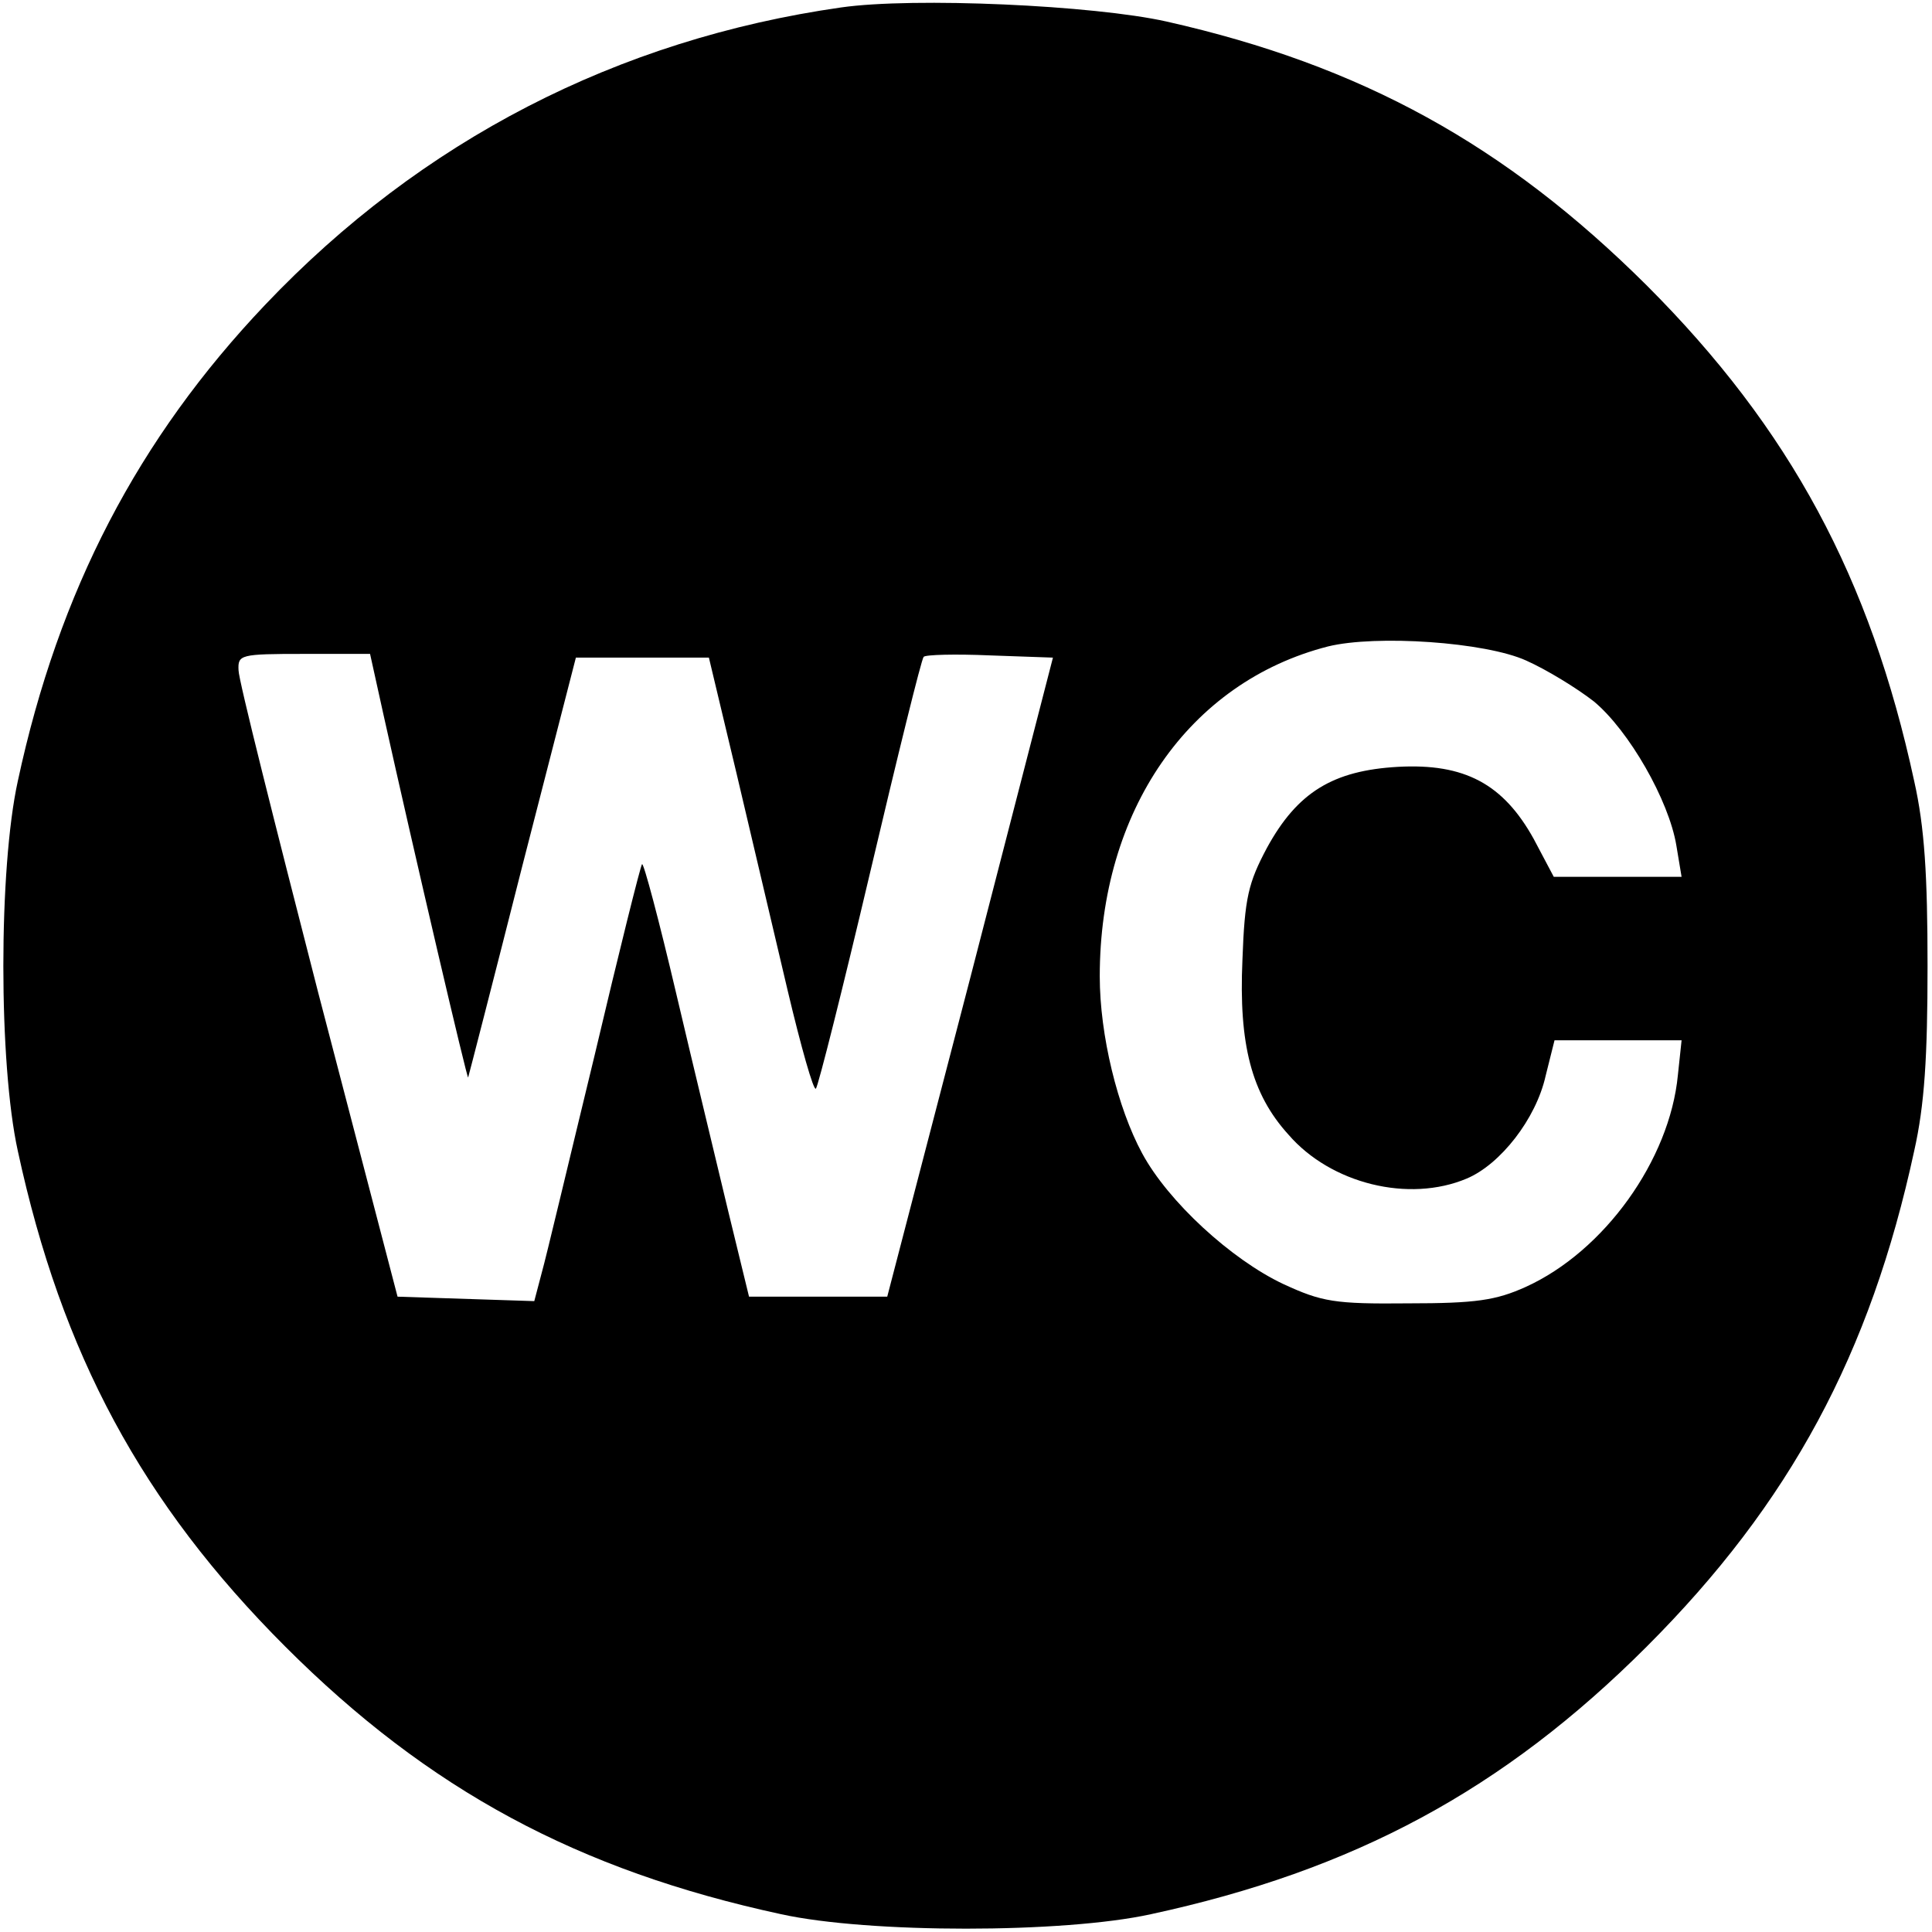
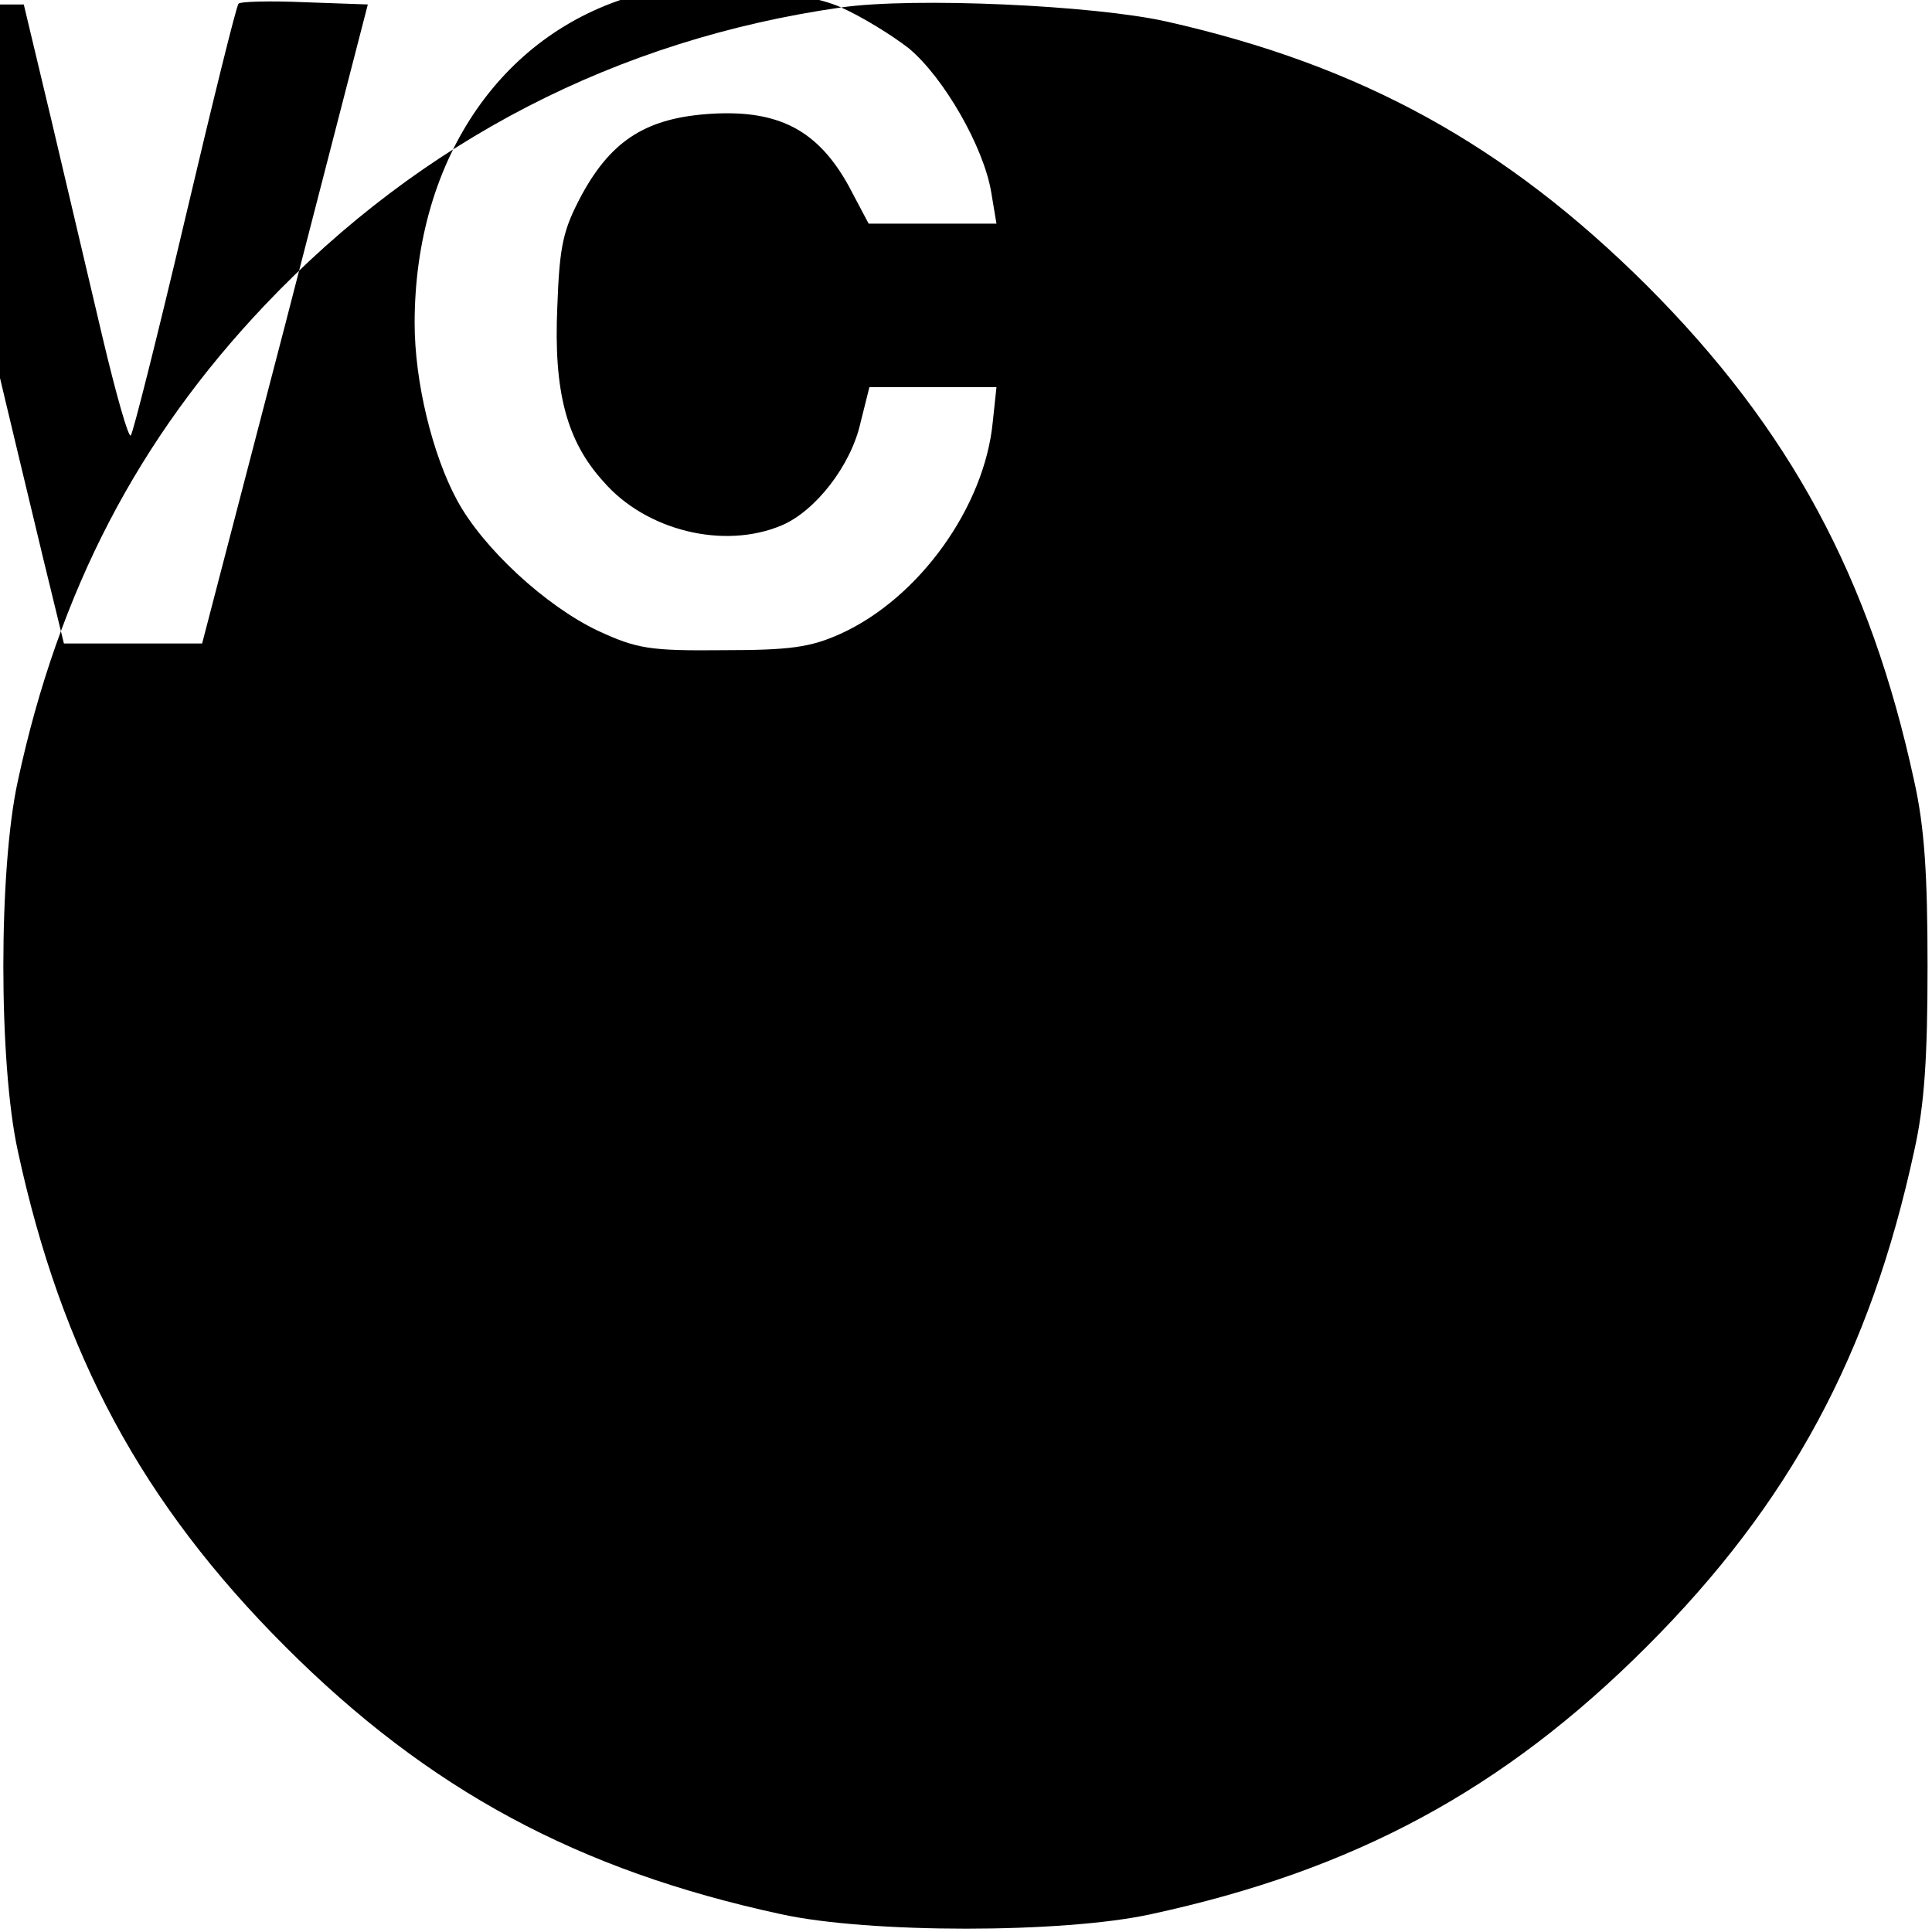
<svg xmlns="http://www.w3.org/2000/svg" version="1.0" width="260pt" height="260pt" viewBox="0 0 260 260" preserveAspectRatio="xMidYMid meet">
  <g transform="translate(0,260) scale(0.1,-0.1)" fill="#000000" stroke="none">
-     <path d="M1132 2590 c-301 -43 -565 -179 -775 -400 -171 -180 -278 -385 -333 -641 -26 -118 -26 -380 0 -498 59 -273 167 -474 360 -667 193 -193 394 -301 667 -360 118 -26 380 -26 498 0 273 59 474 167 667 360 193 193 301 394 360 667 14 62 18 127 18 249 0 122 -4 187 -18 249 -59 273 -167 474 -360 667 -190 189 -384 296 -646 355 -98 22 -340 33 -438 19z m922 -879 c27 -12 68 -37 91 -55 47 -39 101 -133 111 -194 l7 -42 -86 0 -86 0 -27 51 c-41 74 -93 102 -183 97 -87 -5 -135 -34 -176 -109 -25 -47 -30 -67 -33 -151 -5 -113 12 -180 62 -235 57 -66 162 -92 240 -59 45 19 93 80 106 138 l12 48 85 0 86 0 -5 -47 c-11 -114 -99 -237 -205 -285 -40 -18 -67 -22 -158 -22 -99 -1 -116 2 -168 26 -70 33 -155 111 -190 176 -33 61 -57 159 -57 238 0 223 120 396 307 444 65 16 212 6 267 -19z m-1539 -68 c44 -198 114 -497 115 -493 1 3 34 131 73 285 l72 280 90 0 89 0 37 -155 c20 -85 51 -217 69 -293 18 -76 35 -136 38 -132 3 3 36 134 73 291 37 157 69 287 72 290 2 3 43 4 89 2 l85 -3 -111 -430 -112 -430 -93 0 -93 0 -28 115 c-15 63 -47 195 -70 293 -23 98 -44 177 -46 174 -2 -2 -31 -118 -64 -258 -34 -140 -65 -271 -71 -292 l-10 -38 -92 3 -92 3 -107 410 c-58 226 -107 420 -107 433 -1 21 2 22 88 22 l89 0 17 -77z" />
+     <path d="M1132 2590 c-301 -43 -565 -179 -775 -400 -171 -180 -278 -385 -333 -641 -26 -118 -26 -380 0 -498 59 -273 167 -474 360 -667 193 -193 394 -301 667 -360 118 -26 380 -26 498 0 273 59 474 167 667 360 193 193 301 394 360 667 14 62 18 127 18 249 0 122 -4 187 -18 249 -59 273 -167 474 -360 667 -190 189 -384 296 -646 355 -98 22 -340 33 -438 19z c27 -12 68 -37 91 -55 47 -39 101 -133 111 -194 l7 -42 -86 0 -86 0 -27 51 c-41 74 -93 102 -183 97 -87 -5 -135 -34 -176 -109 -25 -47 -30 -67 -33 -151 -5 -113 12 -180 62 -235 57 -66 162 -92 240 -59 45 19 93 80 106 138 l12 48 85 0 86 0 -5 -47 c-11 -114 -99 -237 -205 -285 -40 -18 -67 -22 -158 -22 -99 -1 -116 2 -168 26 -70 33 -155 111 -190 176 -33 61 -57 159 -57 238 0 223 120 396 307 444 65 16 212 6 267 -19z m-1539 -68 c44 -198 114 -497 115 -493 1 3 34 131 73 285 l72 280 90 0 89 0 37 -155 c20 -85 51 -217 69 -293 18 -76 35 -136 38 -132 3 3 36 134 73 291 37 157 69 287 72 290 2 3 43 4 89 2 l85 -3 -111 -430 -112 -430 -93 0 -93 0 -28 115 c-15 63 -47 195 -70 293 -23 98 -44 177 -46 174 -2 -2 -31 -118 -64 -258 -34 -140 -65 -271 -71 -292 l-10 -38 -92 3 -92 3 -107 410 c-58 226 -107 420 -107 433 -1 21 2 22 88 22 l89 0 17 -77z" />
  </g>
</svg>